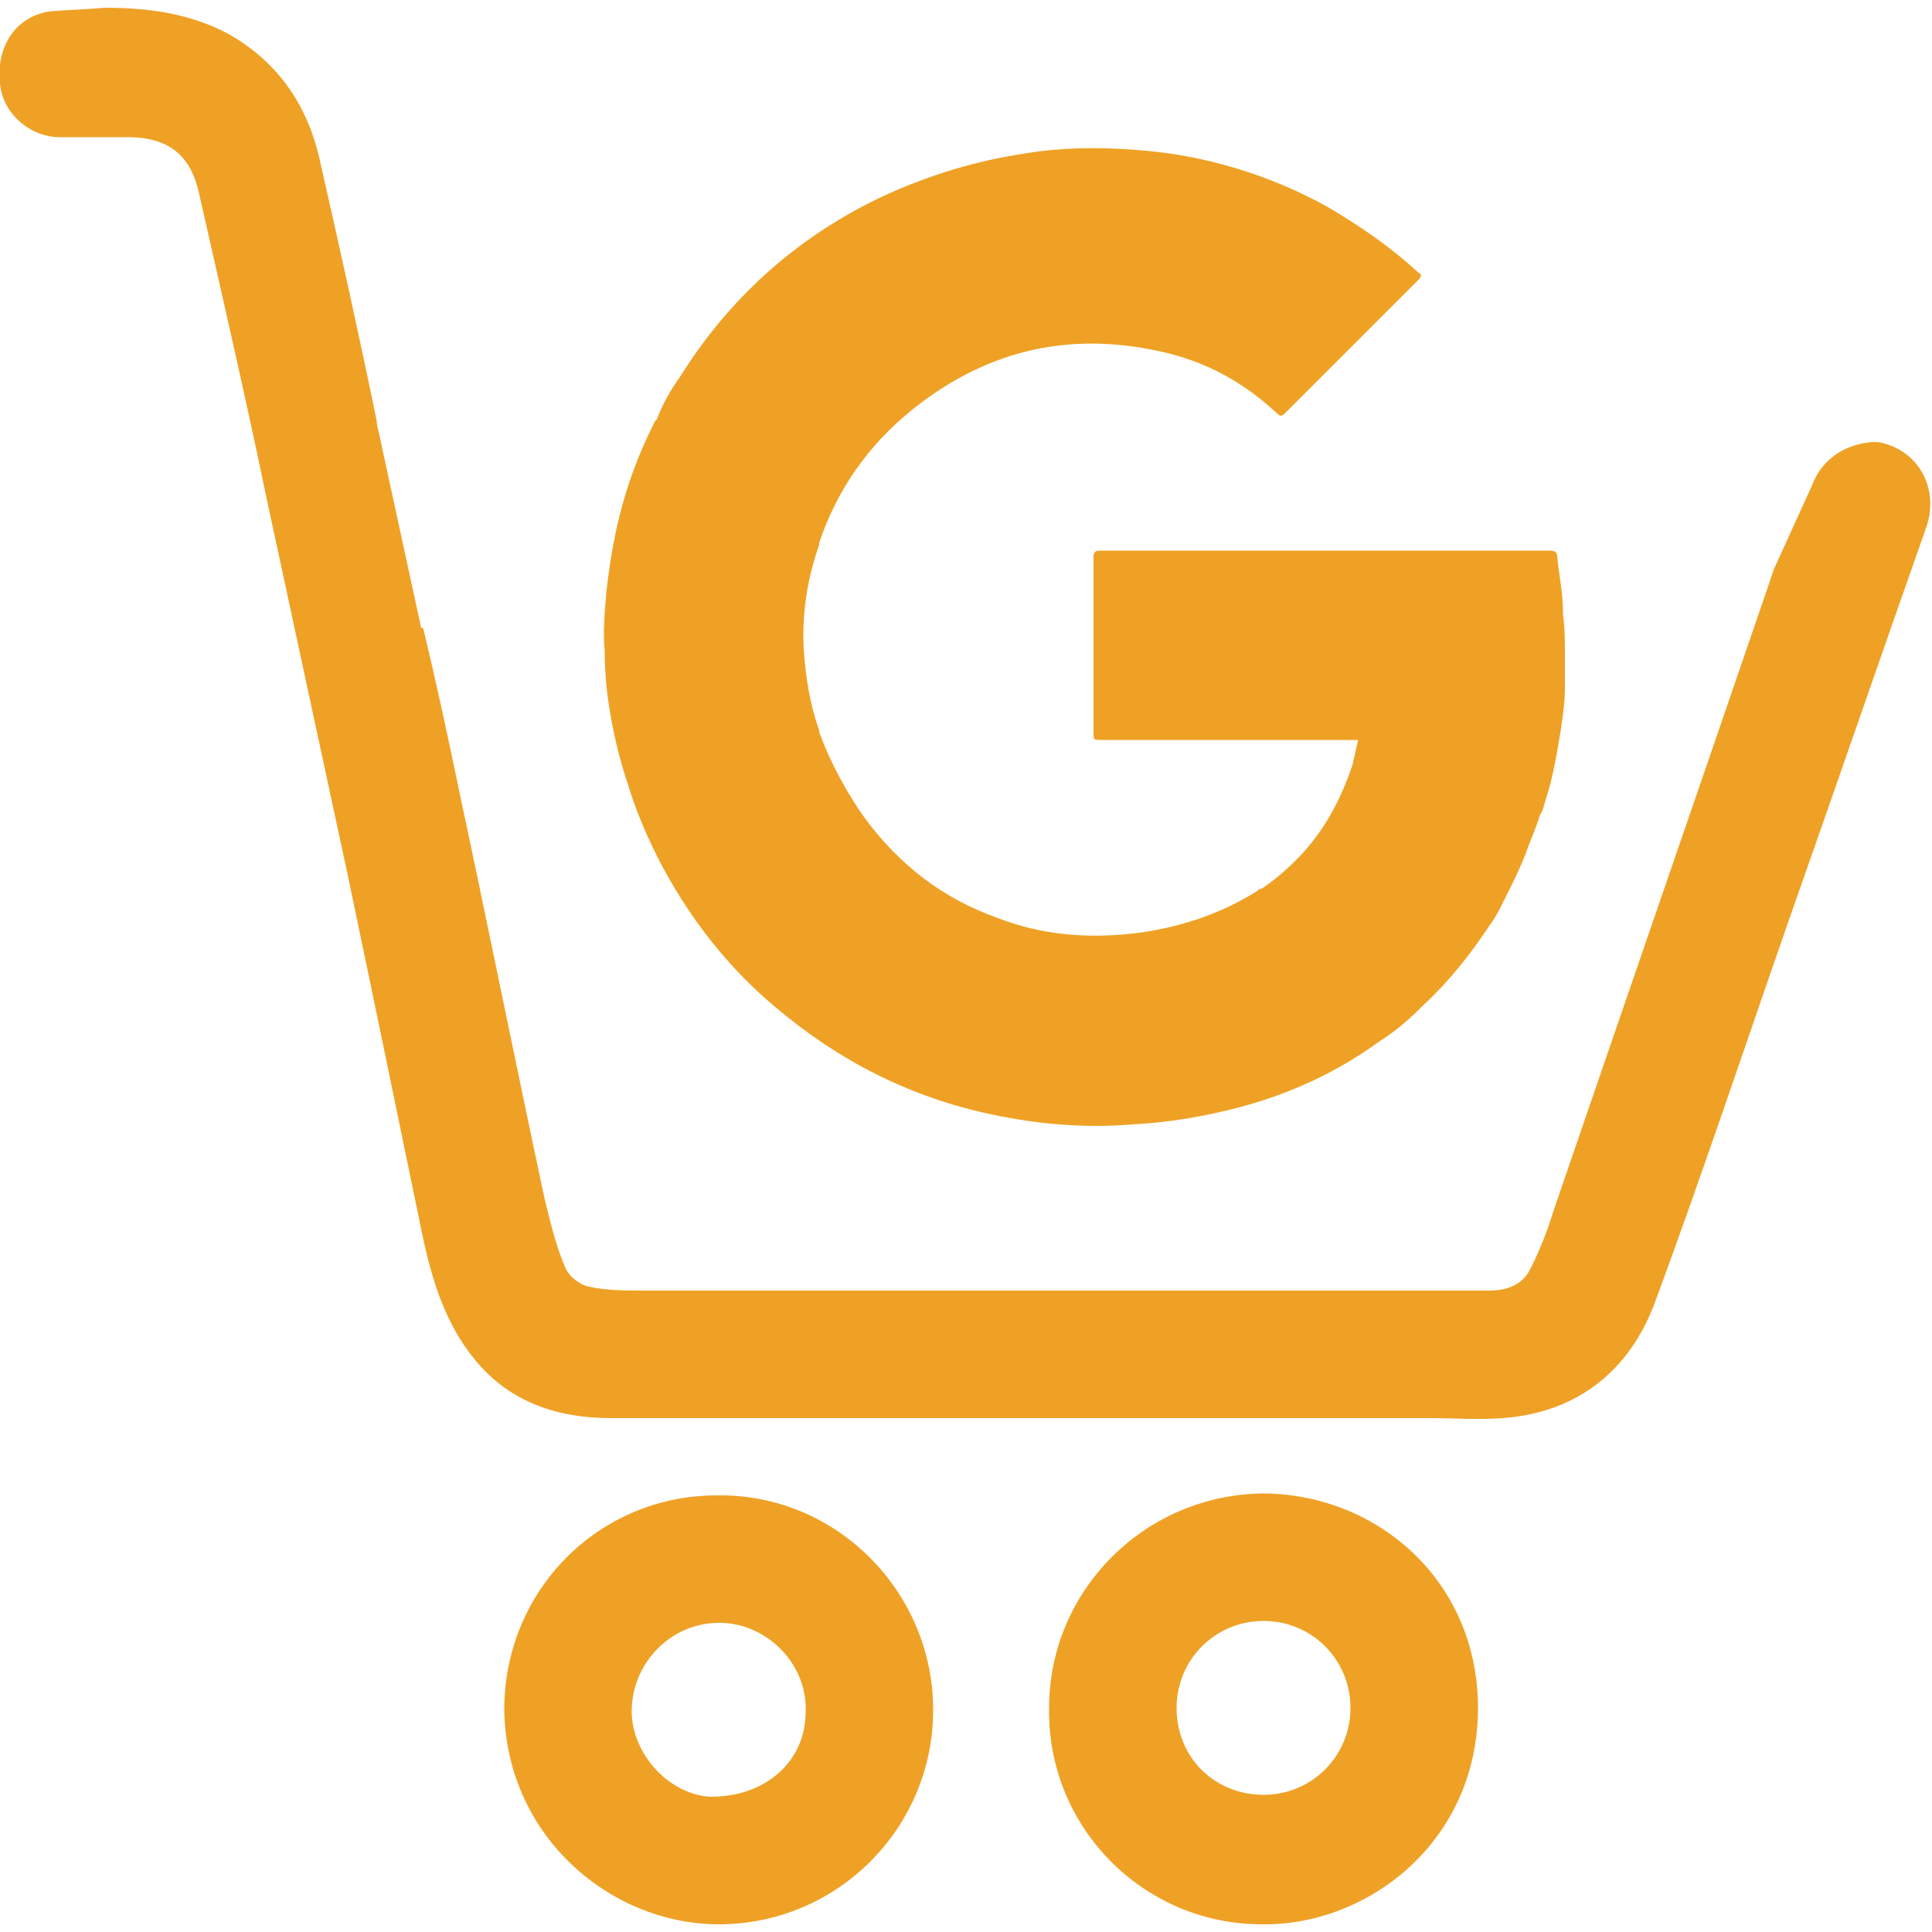
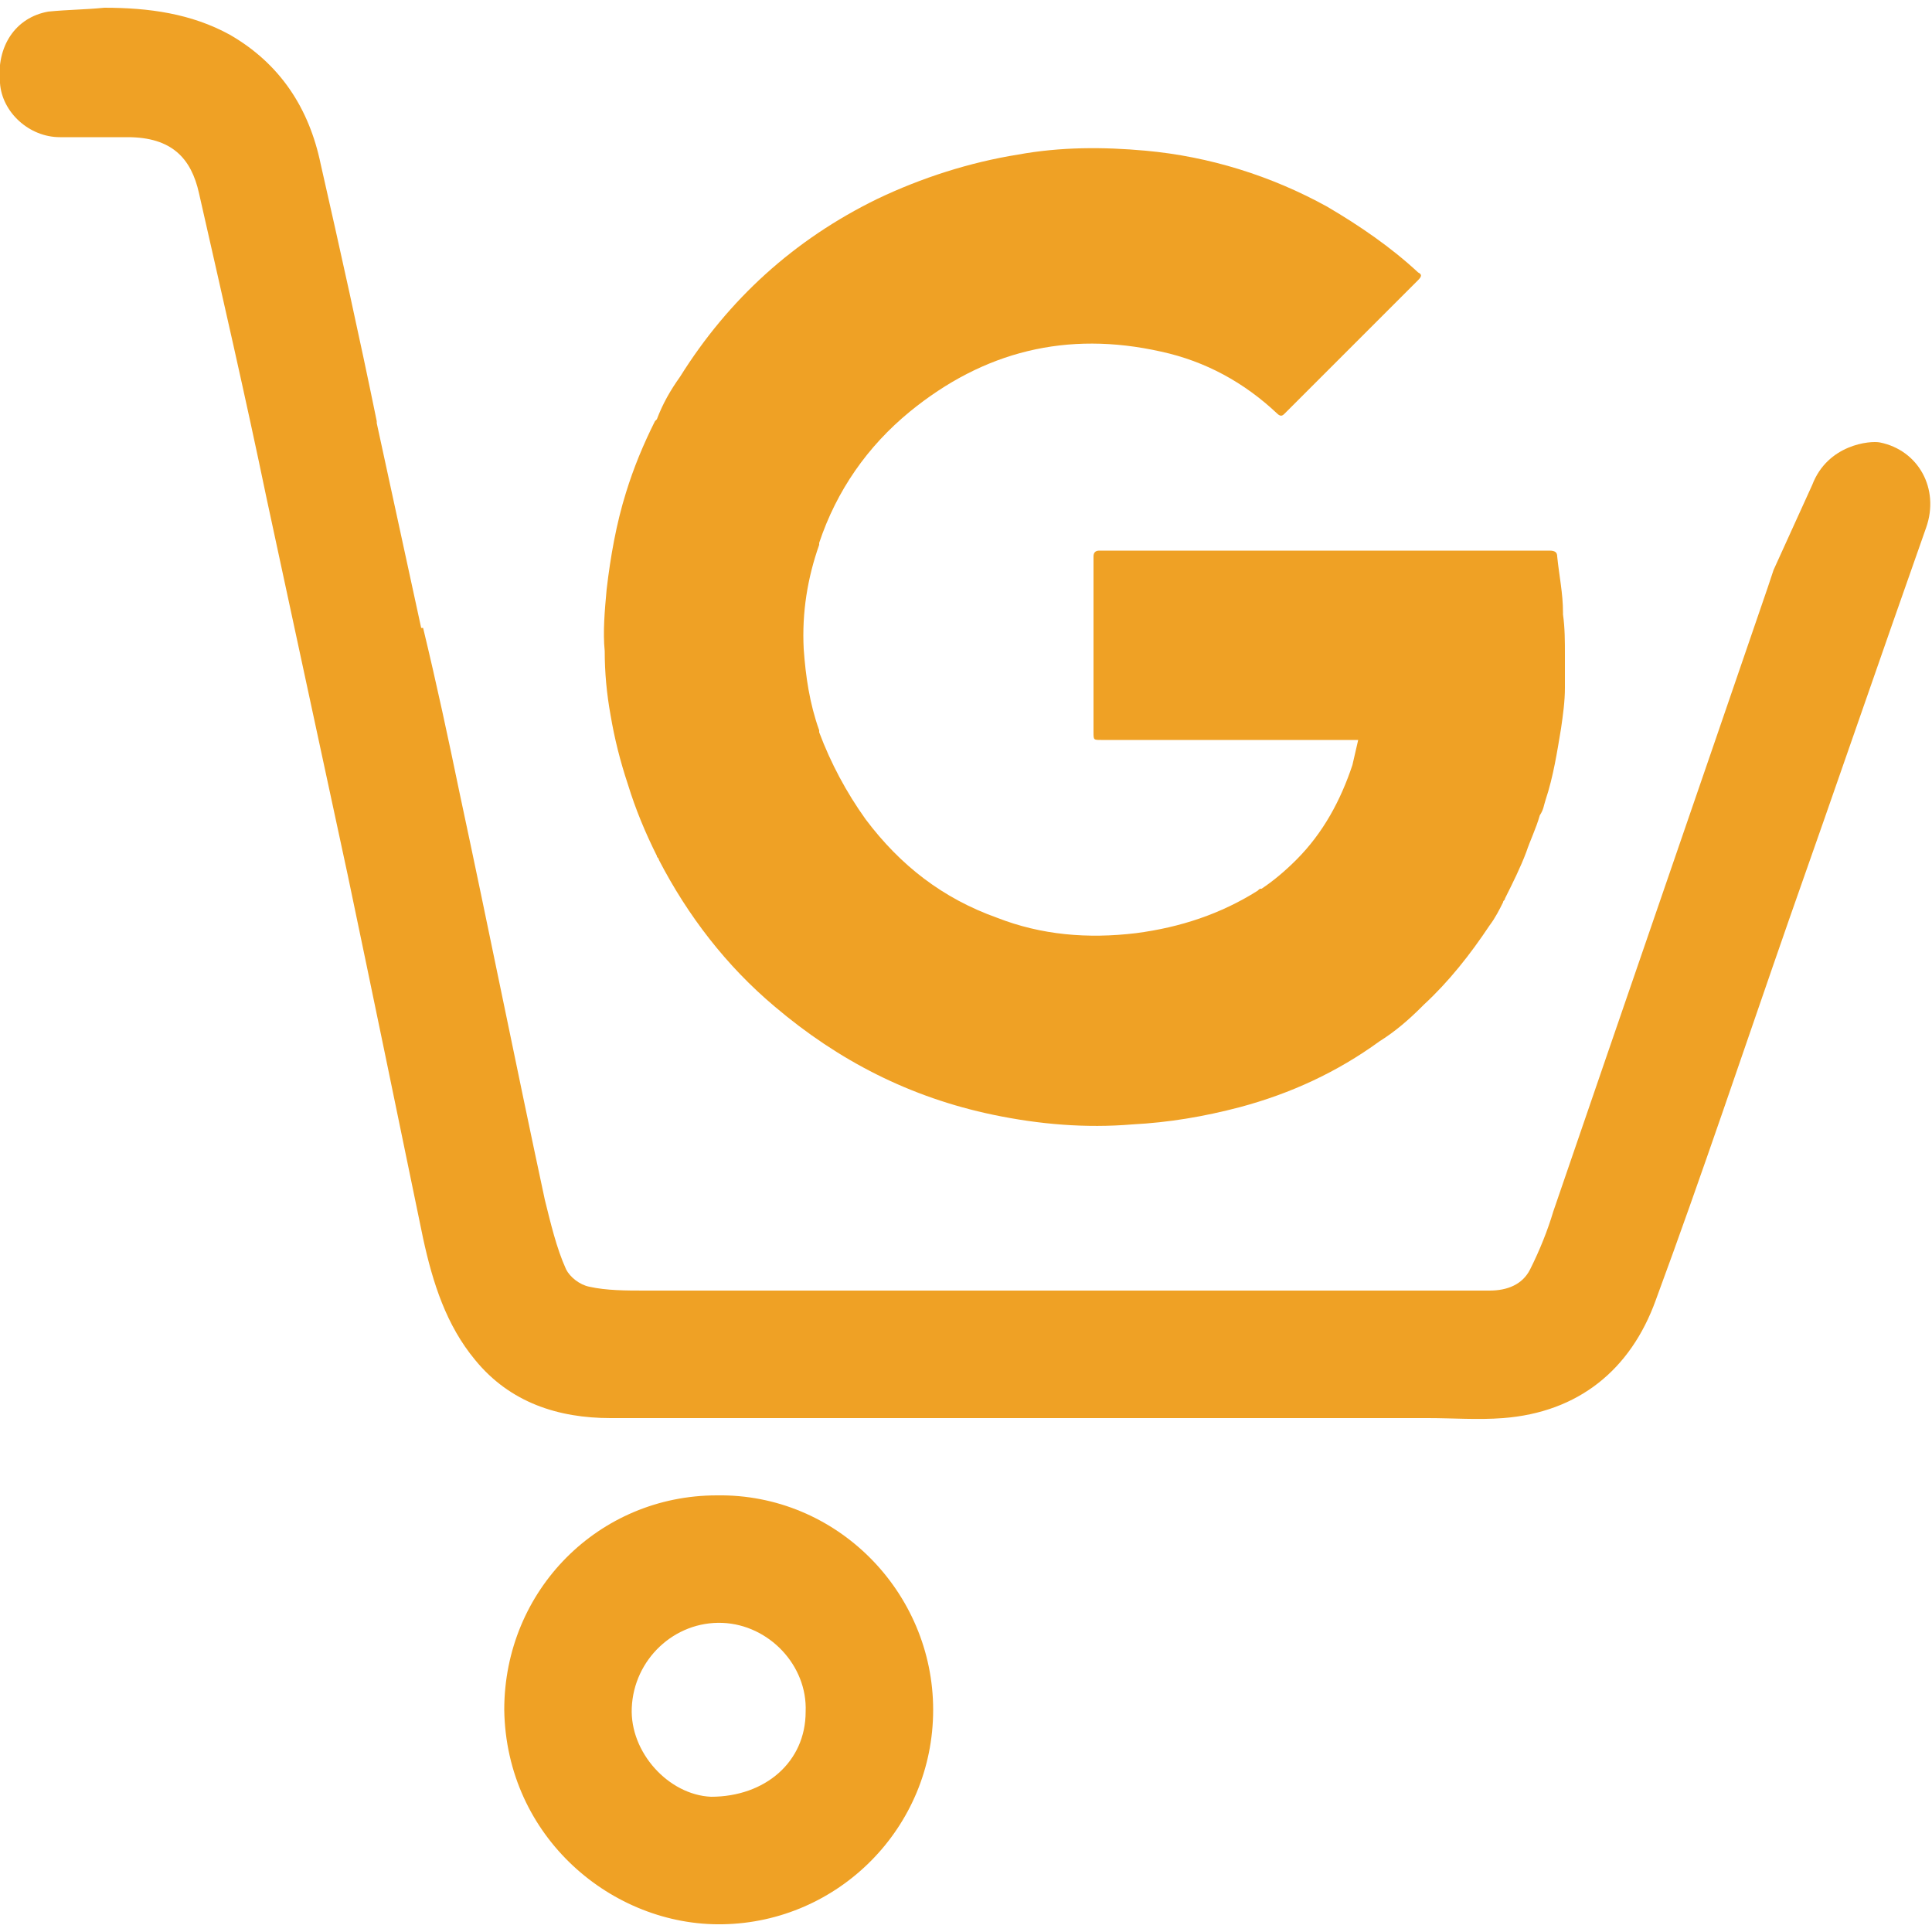
<svg xmlns="http://www.w3.org/2000/svg" version="1.1" id="Layer_1" x="0px" y="0px" viewBox="0 0 100 100" style="enable-background:new 0 0 100 100;" xml:space="preserve">
  <style type="text/css">
	.st0{fill:#EFA125;}
</style>
  <g>
    <path class="st0" d="M26.1,88.5c0-6.2,4.9-11.1,11-11.1c6.2-0.1,11.2,5,11.2,11.1s-4.9,11-10.9,11.1C31.7,99.7,26.2,95.1,26.1,88.5   z M41.7,88.6c0.1-2.4-1.9-4.5-4.3-4.6c-2.5-0.1-4.6,1.9-4.7,4.4c-0.1,2.3,1.9,4.5,4.1,4.6C39.6,93,41.7,91.2,41.7,88.6z" />
-     <path class="st0" d="M65.3,99.6c-6.1,0-11.1-5-11-11.2c0-6.1,5-11.1,11.2-11.1c5.9,0.1,11,4.6,11,11.1   C76.5,95.4,70.7,99.7,65.3,99.6z M65.4,92.9c2.5,0,4.5-2,4.5-4.5s-2-4.5-4.5-4.5s-4.5,2-4.5,4.5C60.9,91,62.9,92.9,65.4,92.9z" />
  </g>
  <path class="st0" d="M81,33.9c0-0.7,0-1.4-0.1-2.1c0,0,0,0,0,0c0,0,0,0,0,0c0,0,0-0.1,0-0.1c0,0,0,0-0.1,0c0,0,0,0,0,0c0,0,0,0,0,0  c0,0,0,0,0.1,0c0-1-0.2-1.9-0.3-2.9c0-0.2-0.1-0.3-0.4-0.3c-7.8,0-15.5,0-23.3,0c-0.2,0-0.3,0.1-0.3,0.3c0,3,0,6,0,9.1  c0,0.4,0,0.4,0.4,0.4c4.3,0,8.5,0,12.8,0c0.2,0,0.3,0,0.5,0c0,0,0,0,0,0c-0.1,0.4-0.2,0.9-0.3,1.3h0c-0.6,1.8-1.5,3.5-2.9,4.9  c-0.6,0.6-1.2,1.1-1.8,1.5c-0.1,0-0.1,0-0.2,0.1c-1.9,1.2-4,1.9-6.3,2.2c-2.5,0.3-4.9,0.1-7.2-0.8c-2.8-1-5-2.7-6.8-5.1  c-1-1.4-1.8-2.9-2.4-4.5c0,0,0-0.1,0-0.1c-0.5-1.4-0.7-2.8-0.8-4.2c-0.1-1.9,0.2-3.7,0.8-5.4c0,0,0-0.1,0-0.1c0.9-2.7,2.5-5,4.7-6.8  c3.8-3.1,8.1-4.2,13-3.1c2.3,0.5,4.3,1.6,6,3.2c0.2,0.2,0.3,0.1,0.4,0c0.6-0.6,1.1-1.1,1.7-1.7c1.7-1.7,3.5-3.5,5.2-5.2  c0.2-0.2,0.2-0.3,0-0.4c-1.4-1.3-3-2.4-4.7-3.4c-2.9-1.6-6.1-2.6-9.4-2.9c-2.2-0.2-4.4-0.2-6.6,0.2c-2.5,0.4-5,1.2-7.3,2.3  c-4.3,2.1-7.7,5.2-10.2,9.2c-0.5,0.7-0.9,1.4-1.2,2.2c0,0,0,0,0,0c0,0-0.1,0.1-0.1,0.1c-0.6,1.2-1.1,2.4-1.5,3.7  c-0.5,1.6-0.8,3.3-1,5c-0.1,1.1-0.2,2.2-0.1,3.2c0,1.1,0.1,2.2,0.3,3.3c0.2,1.2,0.5,2.4,0.9,3.6c0.4,1.3,0.9,2.5,1.5,3.7  c0,0.1,0.1,0.1,0.1,0.2c1.5,2.9,3.5,5.5,6,7.6c3.3,2.8,7,4.7,11.3,5.6c2.4,0.5,4.8,0.7,7.2,0.5c1.9-0.1,3.7-0.4,5.6-0.9  c2.6-0.7,5-1.8,7.2-3.4c0.8-0.5,1.5-1.1,2.2-1.8c0,0,0.1-0.1,0.1-0.1c1.3-1.2,2.4-2.6,3.4-4.1c0.3-0.4,0.5-0.8,0.7-1.2  c0-0.1,0.1-0.1,0.1-0.2c0.4-0.8,0.8-1.6,1.1-2.4c0.2-0.6,0.5-1.2,0.7-1.9c0.2-0.3,0.2-0.5,0.3-0.8c0.4-1.2,0.6-2.5,0.8-3.7  c0.1-0.7,0.2-1.4,0.2-2.1c0-0.1,0-0.2,0-0.2C81,35.1,81,34.5,81,33.9z M56.9,38.1c0-0.1-0.1-0.1-0.1-0.2  C56.8,37.9,56.8,38,56.9,38.1z M56.8,37.9c0-0.1,0-0.1,0-0.2C56.8,37.7,56.8,37.8,56.8,37.9z M70.8,50.3c-0.3-0.1-0.4-0.2-0.6-0.4  C70.4,50.1,70.6,50.3,70.8,50.3C70.8,50.3,70.8,50.3,70.8,50.3L70.8,50.3z M72,51.3C72,51.3,72,51.3,72,51.3  C72,51.3,72,51.3,72,51.3L72,51.3z M73.3,52.3C73.3,52.3,73.3,52.3,73.3,52.3C73.3,52.3,73.3,52.3,73.3,52.3  C73.3,52.3,73.3,52.3,73.3,52.3C73.3,52.3,73.3,52.3,73.3,52.3C73.3,52.3,73.4,52.3,73.3,52.3C73.4,52.3,73.3,52.3,73.3,52.3z" />
  <path class="st0" d="M97.3,22.9c-0.5-0.1-2.7,0.1-3.5,2.2l0,0l-2,4.4c-0.1,0.3-0.2,0.6-0.3,0.9c-3.7,10.8-7.4,21.5-11.1,32.3  c-0.3,1-0.7,2-1.2,3c-0.4,0.8-1.2,1.1-2.1,1.1c-14.6,0-29.1,0-43.7,0c-1,0-2,0-2.9-0.2c-0.5-0.1-1-0.5-1.2-0.9  c-0.5-1.1-0.8-2.4-1.1-3.6c-1.5-7-2.9-14-4.4-21c-0.6-2.9-1.2-5.7-1.9-8.6l-0.1,0l-2.3-10.6c0,0,0,0,0-0.1  c-0.9-4.4-1.9-8.9-2.9-13.3c-0.6-2.9-2.1-5.2-4.7-6.7C9.9,0.7,7.7,0.4,5.4,0.4c-1,0.1-1.9,0.1-2.9,0.2C0.8,0.9-0.2,2.4,0,4.3  c0.1,1.5,1.5,2.8,3.1,2.8c1.2,0,2.3,0,3.5,0c2.3,0,3.3,1.1,3.7,2.9c1.2,5.3,2.4,10.5,3.5,15.8c1.4,6.5,2.8,13,4.2,19.5  c1.3,6.2,2.6,12.5,3.9,18.8c0.5,2.3,1.2,4.5,2.7,6.3c1.8,2.2,4.3,3,7,3c14.1,0,28.2,0,42.3,0c1.3,0,2.6,0.1,3.9,0  c3.9-0.3,6.6-2.5,7.9-6.1c2.4-6.5,4.6-13.1,6.9-19.7c2.4-6.8,4.7-13.5,7.1-20.3C100.4,25.3,99.3,23.3,97.3,22.9z" />
</svg>